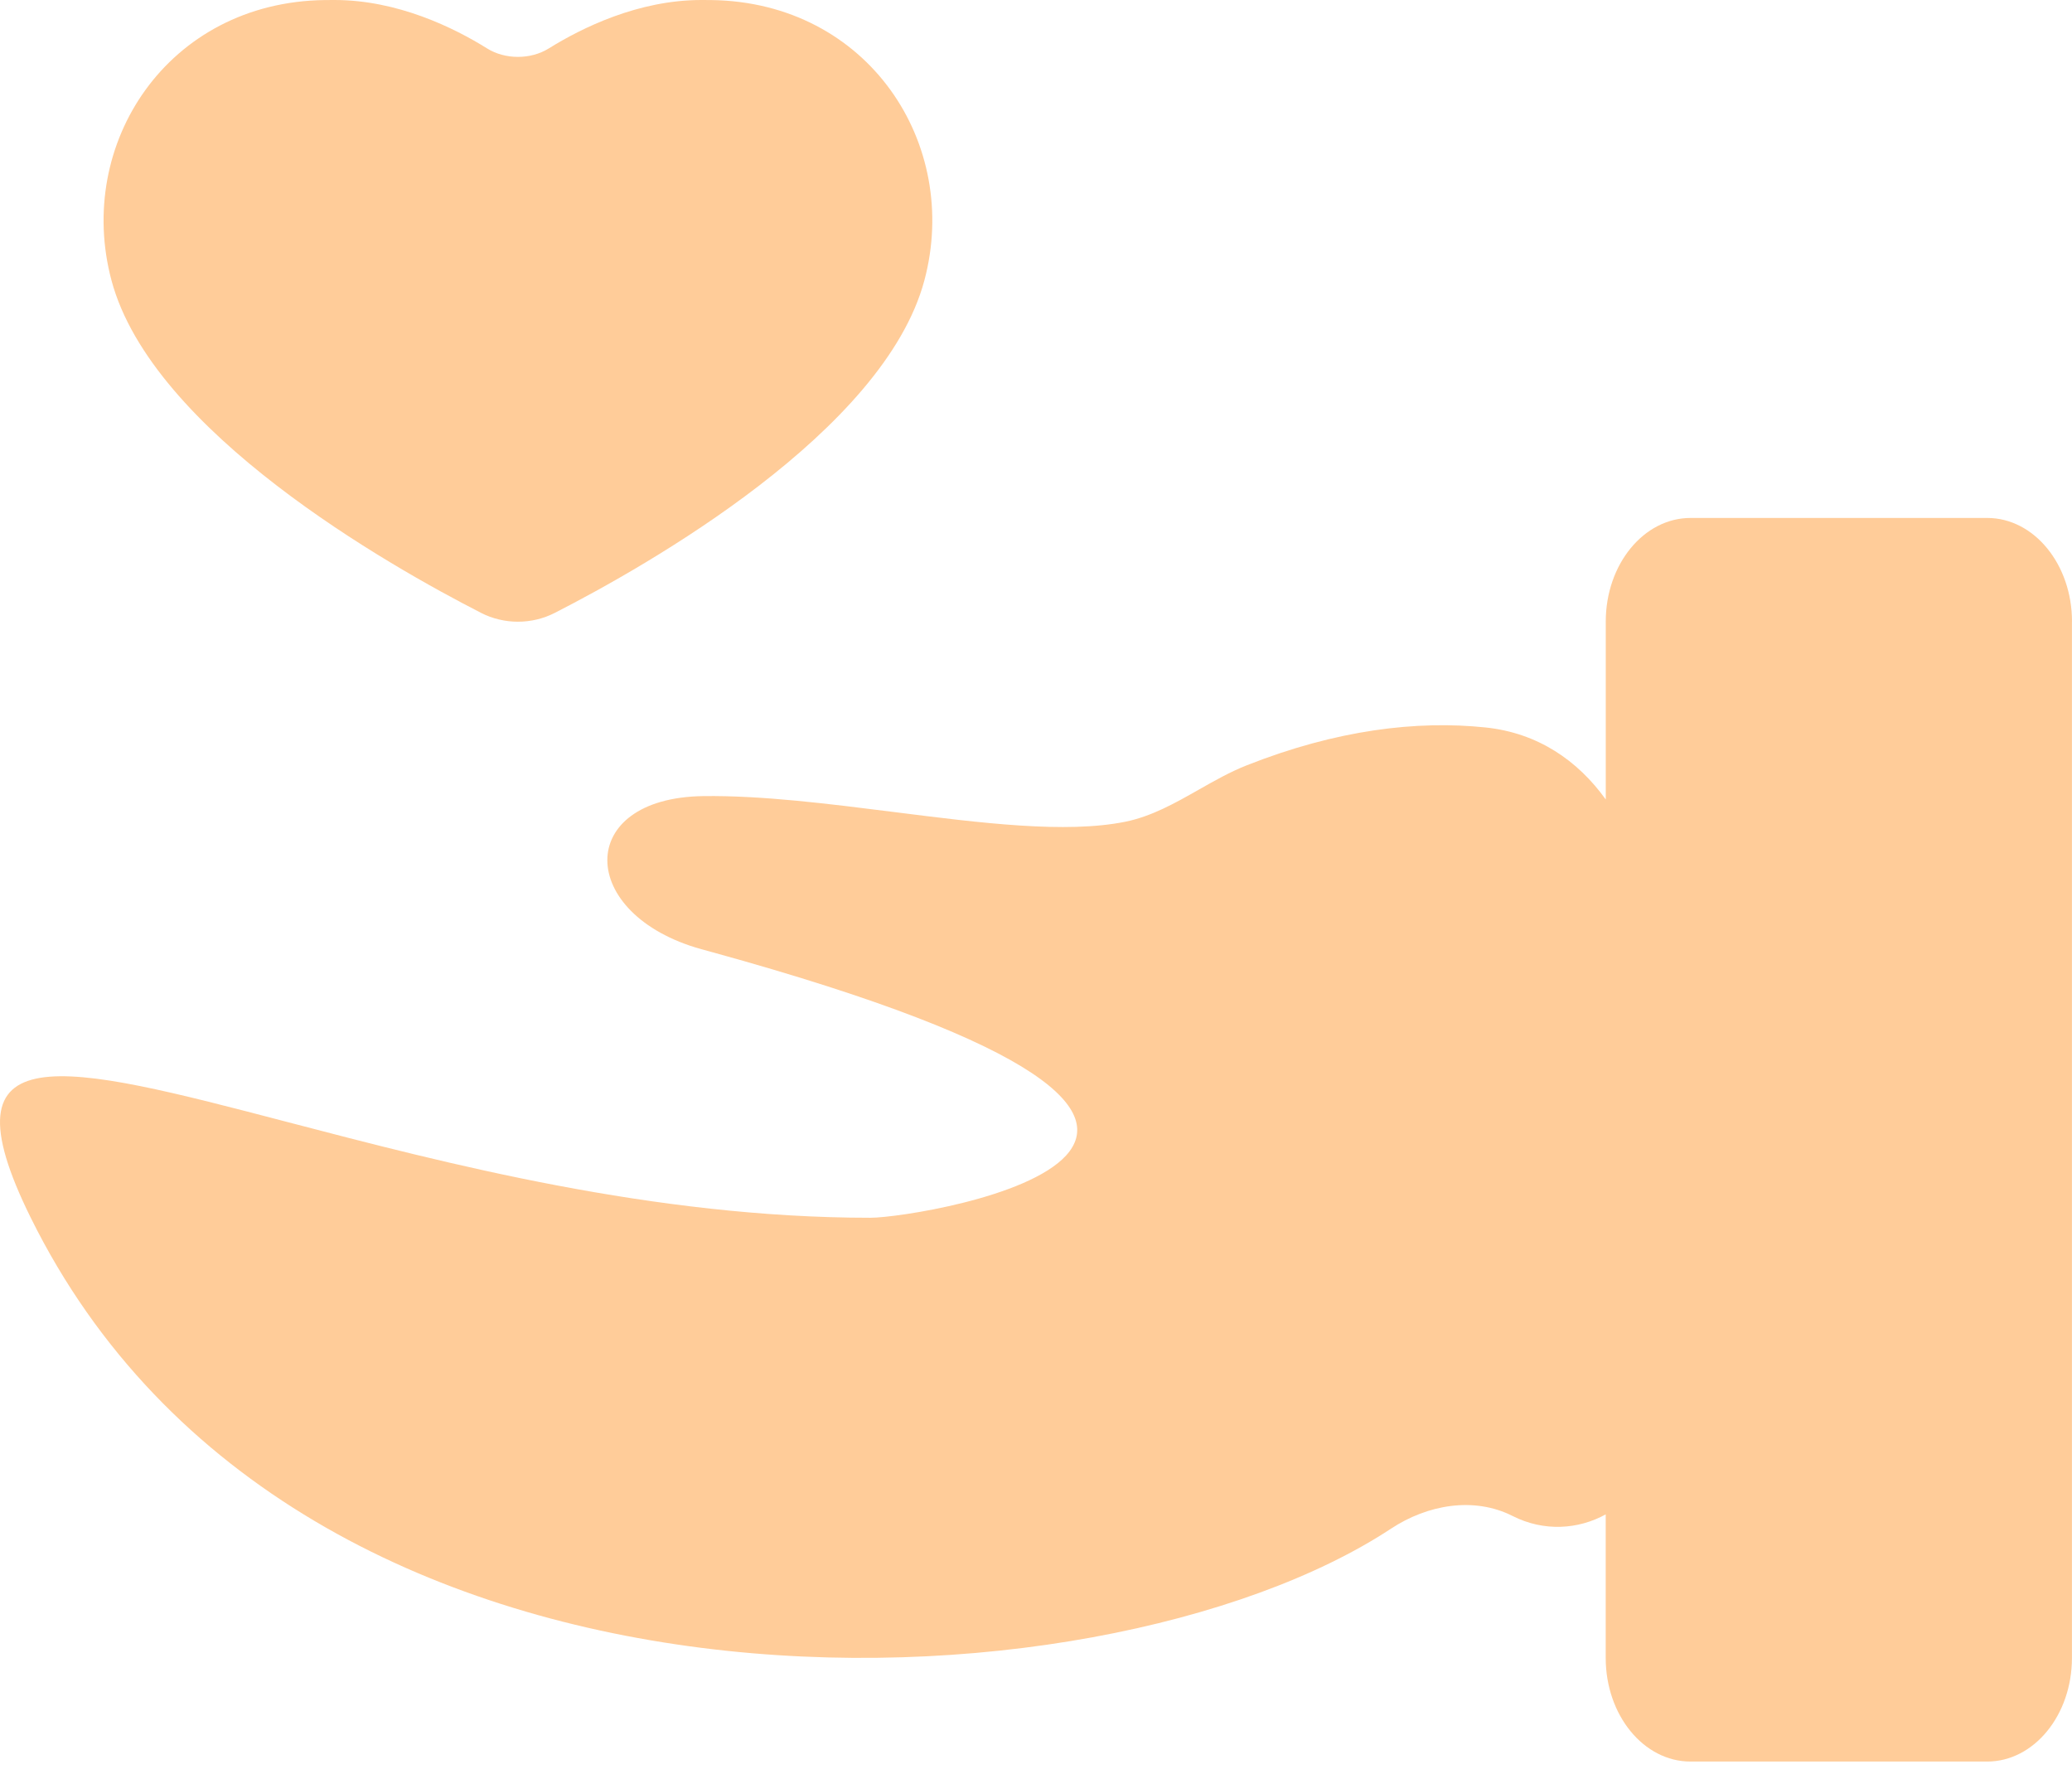
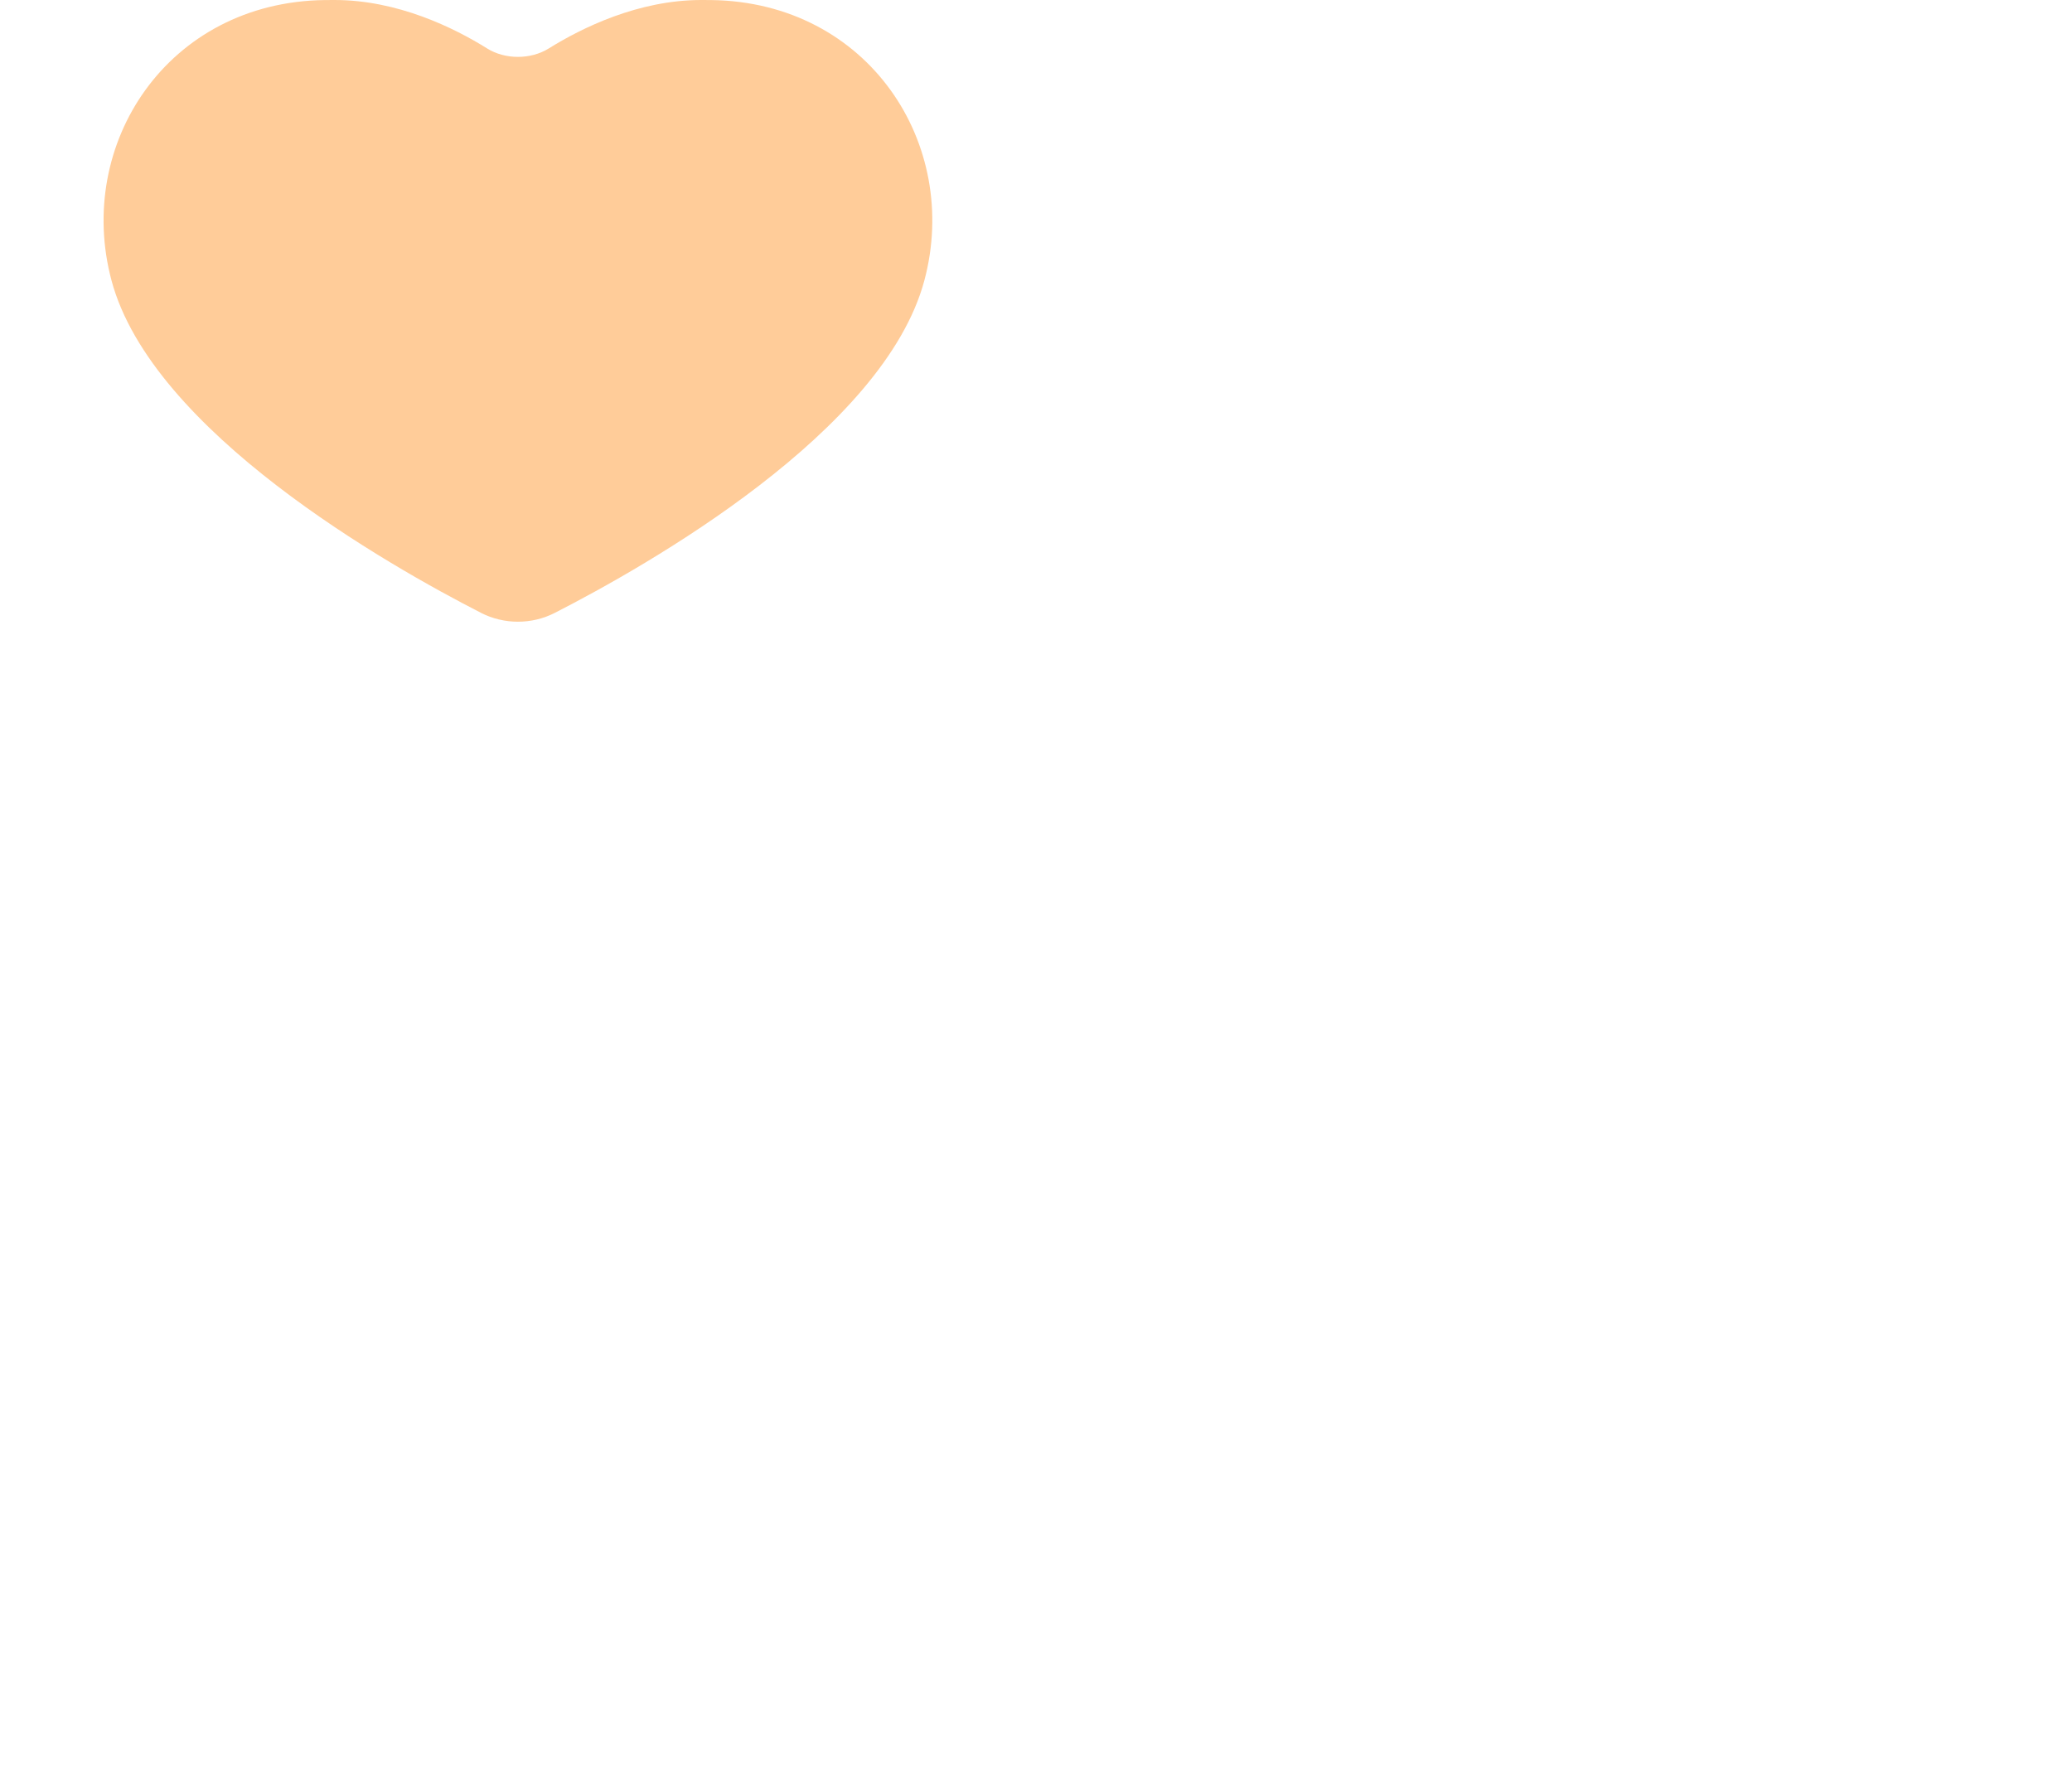
<svg xmlns="http://www.w3.org/2000/svg" width="113" height="97" viewBox="0 0 113 97" fill="none">
  <path opacity="0.4" d="M26.233 33.415C21.194 30.838 8.286 23.532 6.081 15.291C4.09 7.849 9.145 0.115 17.705 0.003C17.883 0.003 18.061 0 18.242 0C21.688 0 24.765 1.517 26.568 2.643C27.552 3.255 28.938 3.255 29.925 2.643C31.729 1.521 34.806 0 38.252 0C38.433 0 38.614 3.21406e-06 38.788 0.003C47.348 0.115 52.404 7.846 50.412 15.291C48.207 23.532 35.303 30.838 30.261 33.415C29.004 34.06 27.49 34.06 26.229 33.415H26.233Z" fill="#FF8000" />
-   <path opacity="0.4" d="M112.997 33.898V90.397C112.997 93.517 110.927 96.048 108.373 96.048H92.194C89.639 96.048 87.57 93.517 87.57 90.397V82.571C86.082 83.391 84.209 83.529 82.488 82.657C80.378 81.59 77.844 82.044 75.87 83.344C59.894 93.869 16.221 95.808 1.678 66.398C-3.364 56.206 3.435 57.98 15.701 61.185C24.327 63.44 35.652 66.398 47.467 66.398C50.357 66.398 75.925 62.143 38.88 51.927L38.245 51.753C31.462 49.867 31.327 43.495 38.367 43.407C41.569 43.367 45.206 43.828 48.761 44.276C53.516 44.878 58.127 45.46 61.369 44.805C62.8 44.516 64.081 43.792 65.368 43.061C66.227 42.574 67.085 42.087 67.994 41.728C72.881 39.796 77.268 39.27 81.023 39.665C83.864 39.964 86.039 41.458 87.573 43.591V33.892C87.573 30.772 89.643 28.241 92.197 28.241H108.376C110.93 28.241 113 30.772 113 33.892L112.997 33.898Z" fill="#FF8000" />
</svg>